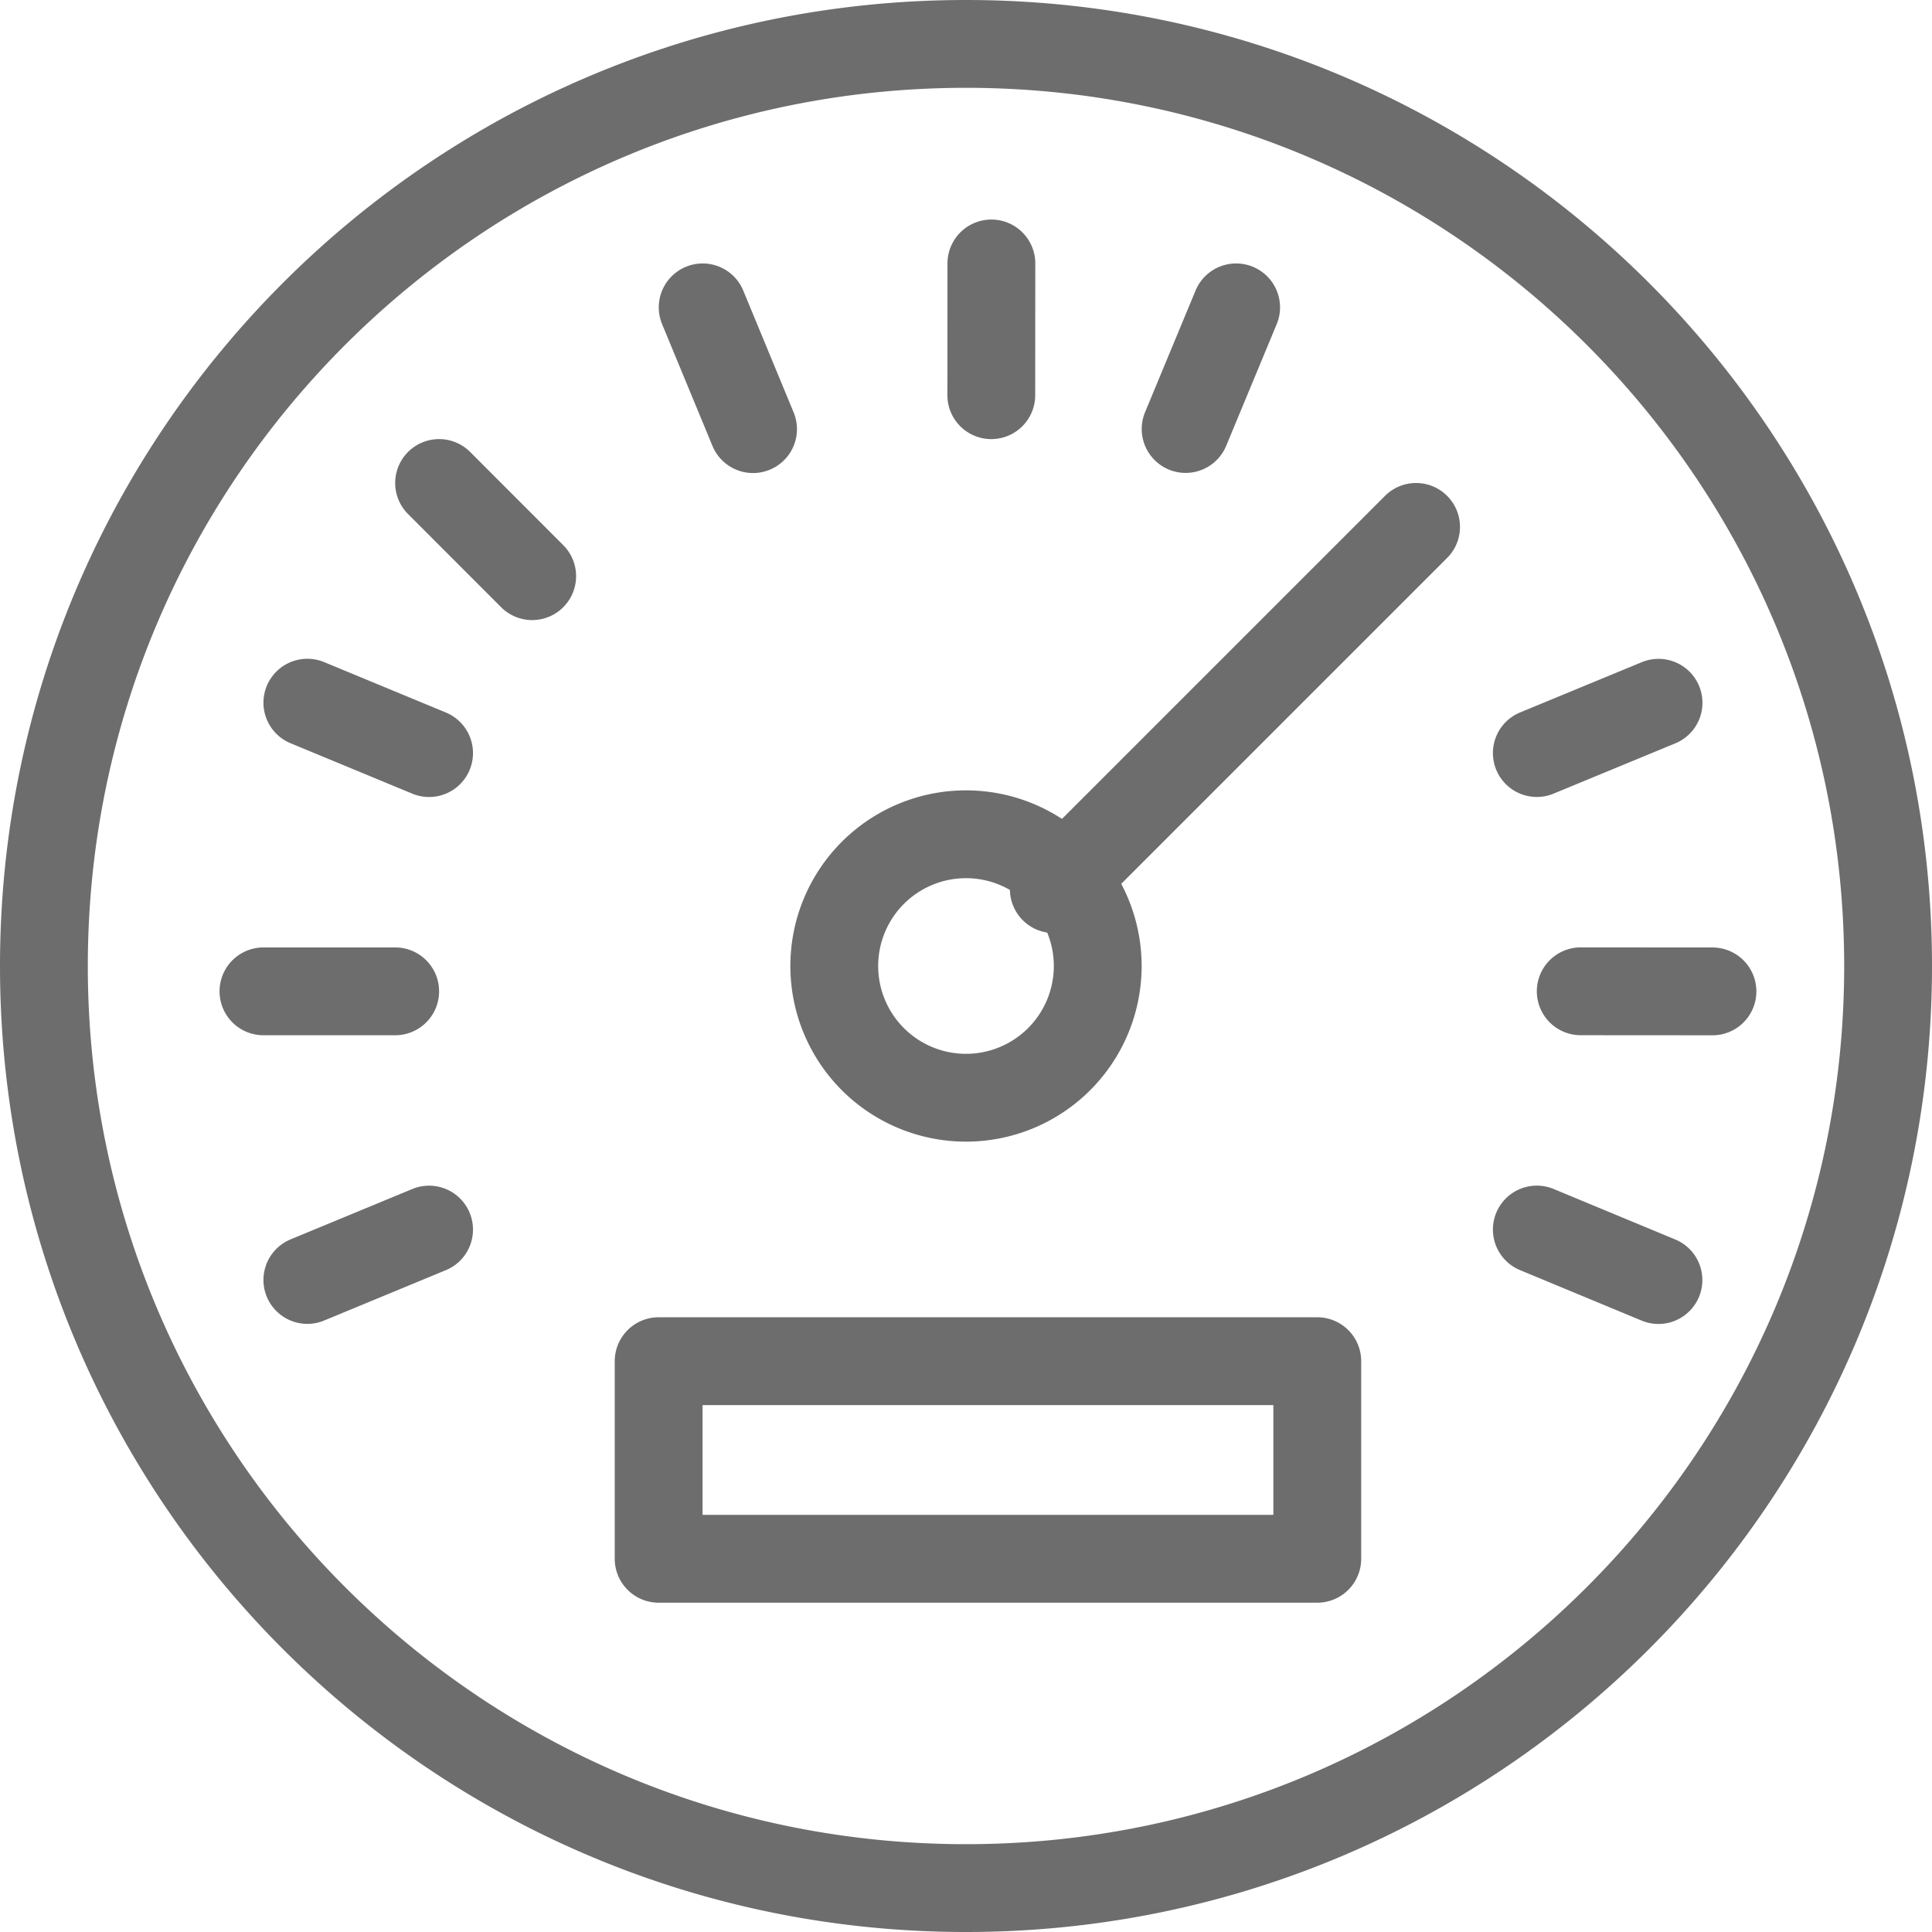
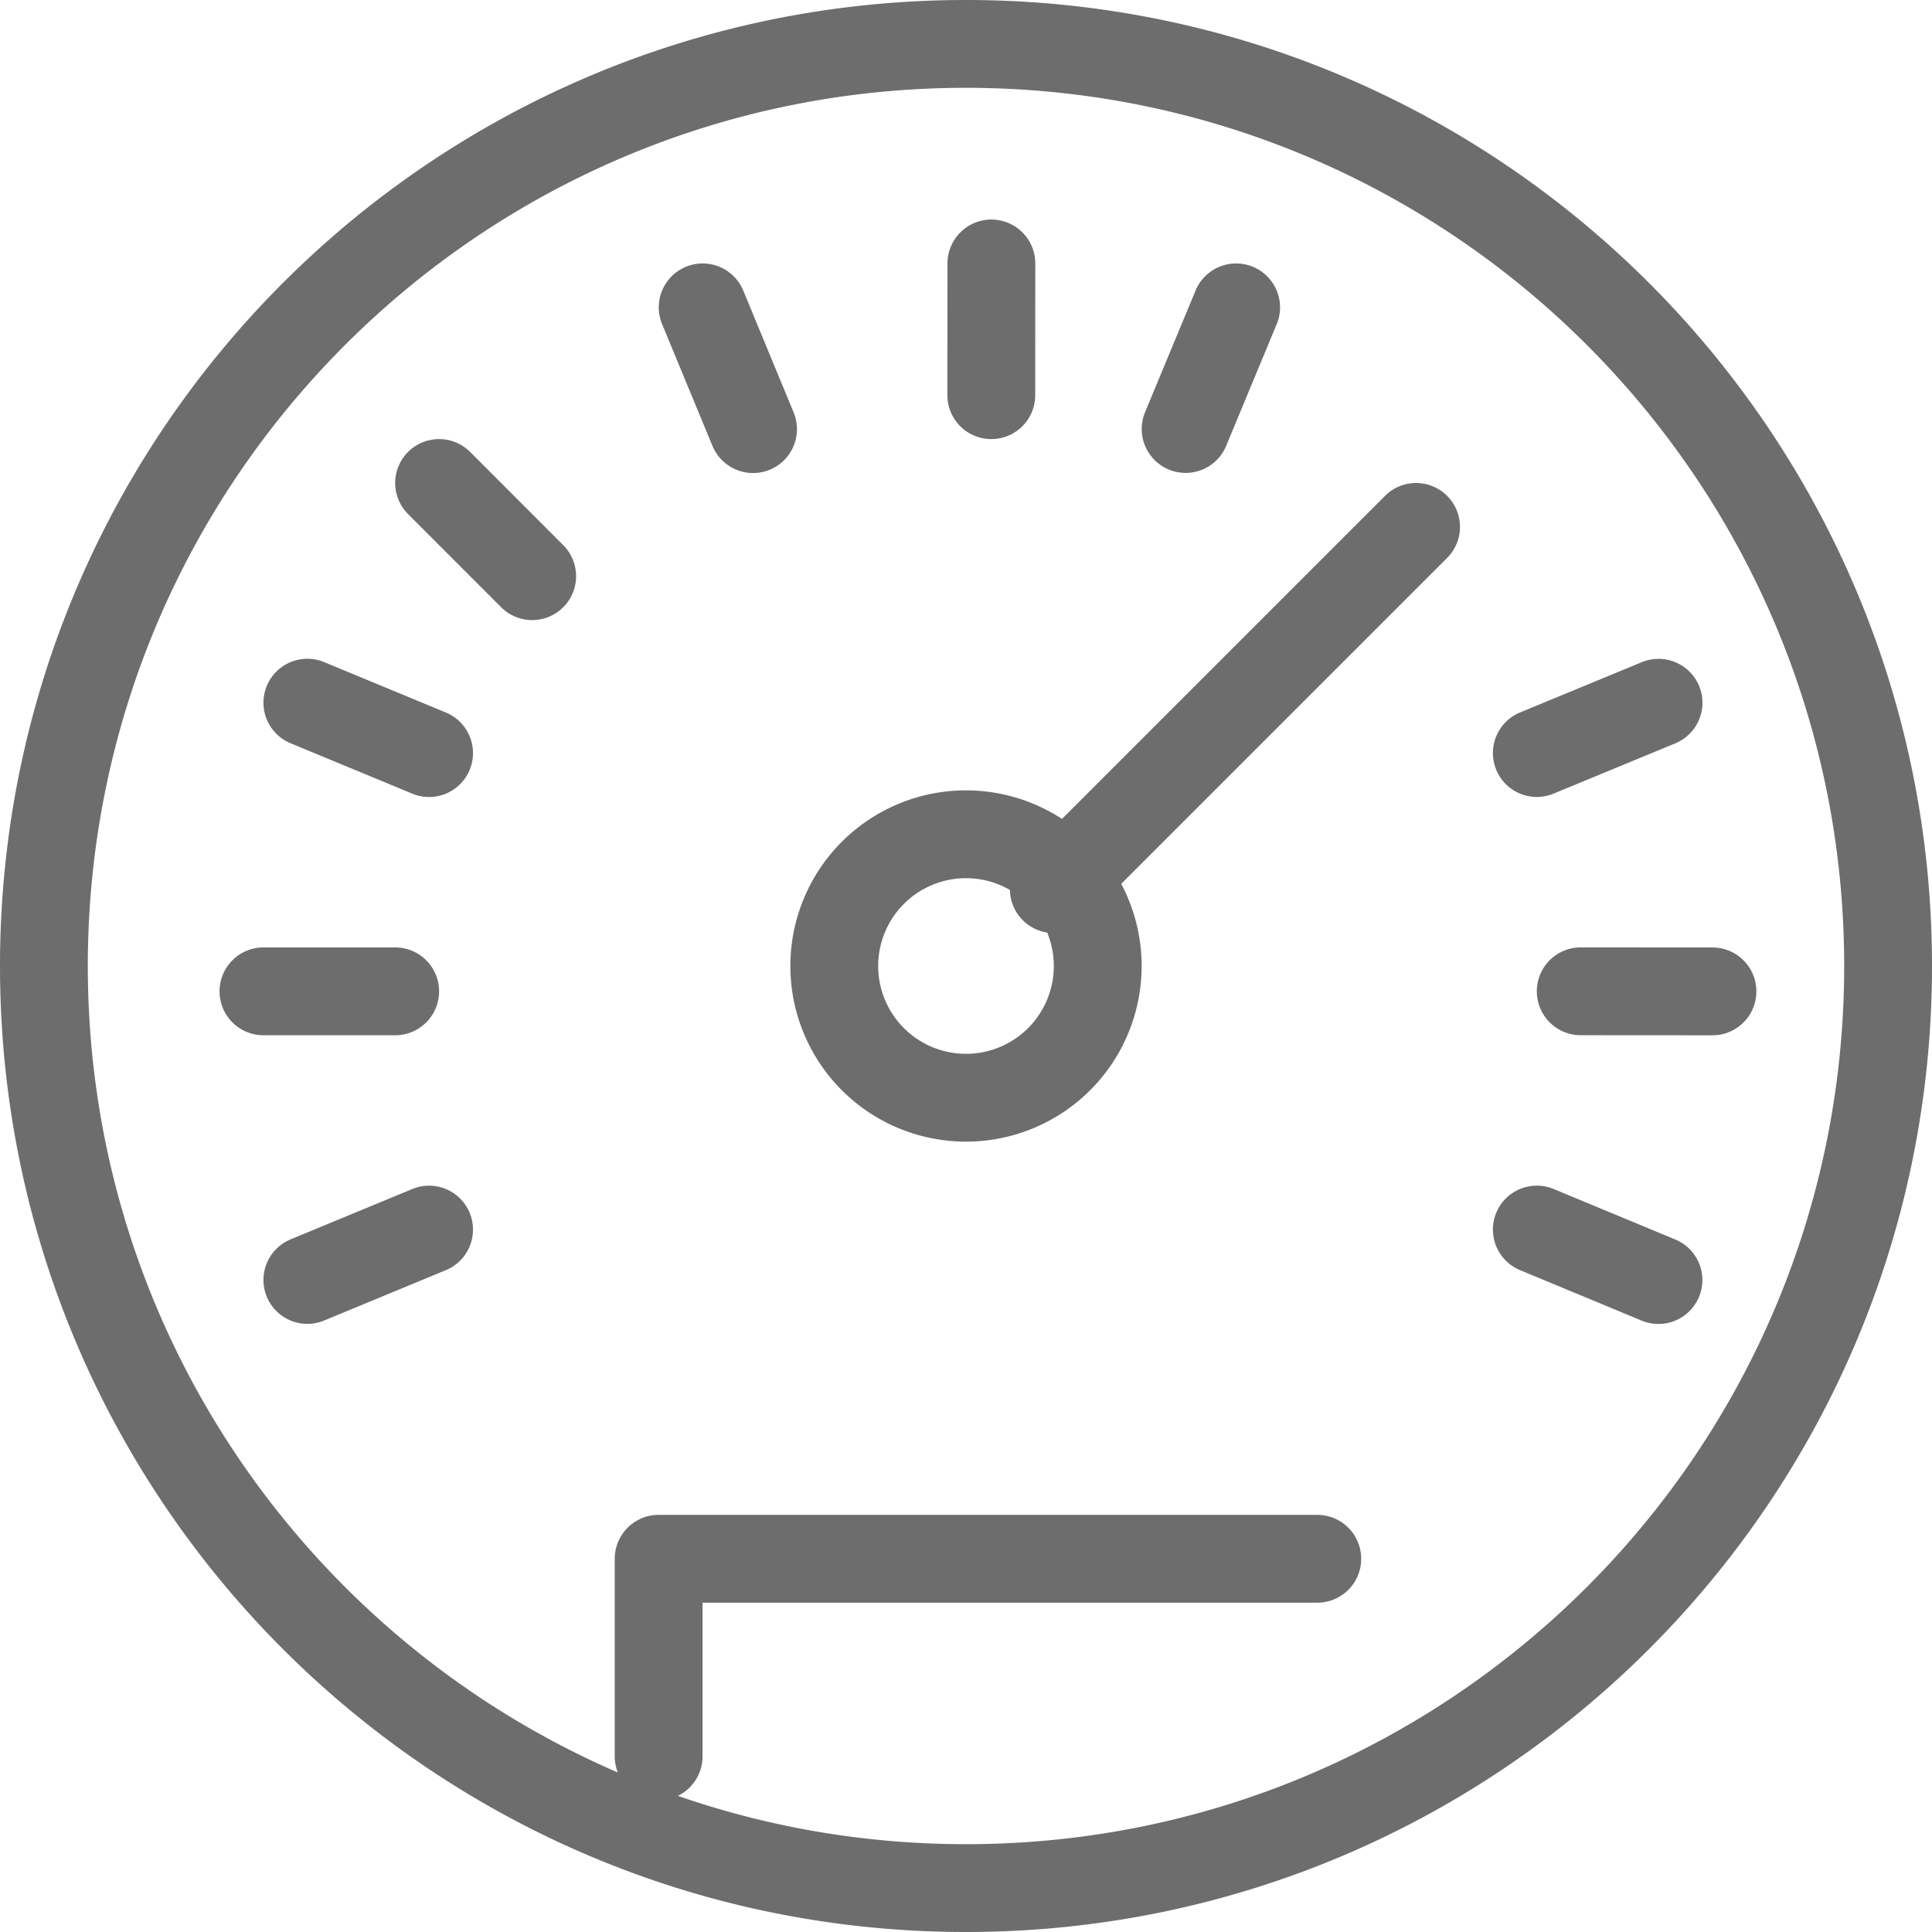
<svg xmlns="http://www.w3.org/2000/svg" width="44" height="44" viewBox="0 0 44 44">
-   <path fill="none" stroke="#6D6D6D" stroke-width="2" stroke-linecap="round" stroke-linejoin="round" d="M43 22c0 11.598-9.404 21-21 21-11.6 0-21-9.402-21-21S10.4 1 22 1c11.596 0 21 9.402 21 21zm-19-1.75L32.25 12M6 22.577h3m-2-6.574l2.772 1.148M10 11l2.12 2.122M16.003 7l1.147 2.773M22.578 6l-.002 3m5.576-2l-1.15 2.77m10.77 6.235L35 17.15m4 5.428l-3-.002m1.77 6.576L35 28.002M7 29.15l2.772-1.147M15 35.5h15V31H15v4.5zM25 22a3 3 0 0 1-6 0 3 3 0 0 1 6 0z" />
+   <path fill="none" stroke="#6D6D6D" stroke-width="2" stroke-linecap="round" stroke-linejoin="round" d="M43 22c0 11.598-9.404 21-21 21-11.6 0-21-9.402-21-21S10.4 1 22 1c11.596 0 21 9.402 21 21zm-19-1.75L32.25 12M6 22.577h3m-2-6.574l2.772 1.148M10 11l2.12 2.122M16.003 7l1.147 2.773M22.578 6l-.002 3m5.576-2l-1.15 2.77m10.77 6.235L35 17.15m4 5.428l-3-.002m1.77 6.576L35 28.002M7 29.15l2.772-1.147M15 35.5h15H15v4.5zM25 22a3 3 0 0 1-6 0 3 3 0 0 1 6 0z" />
</svg>